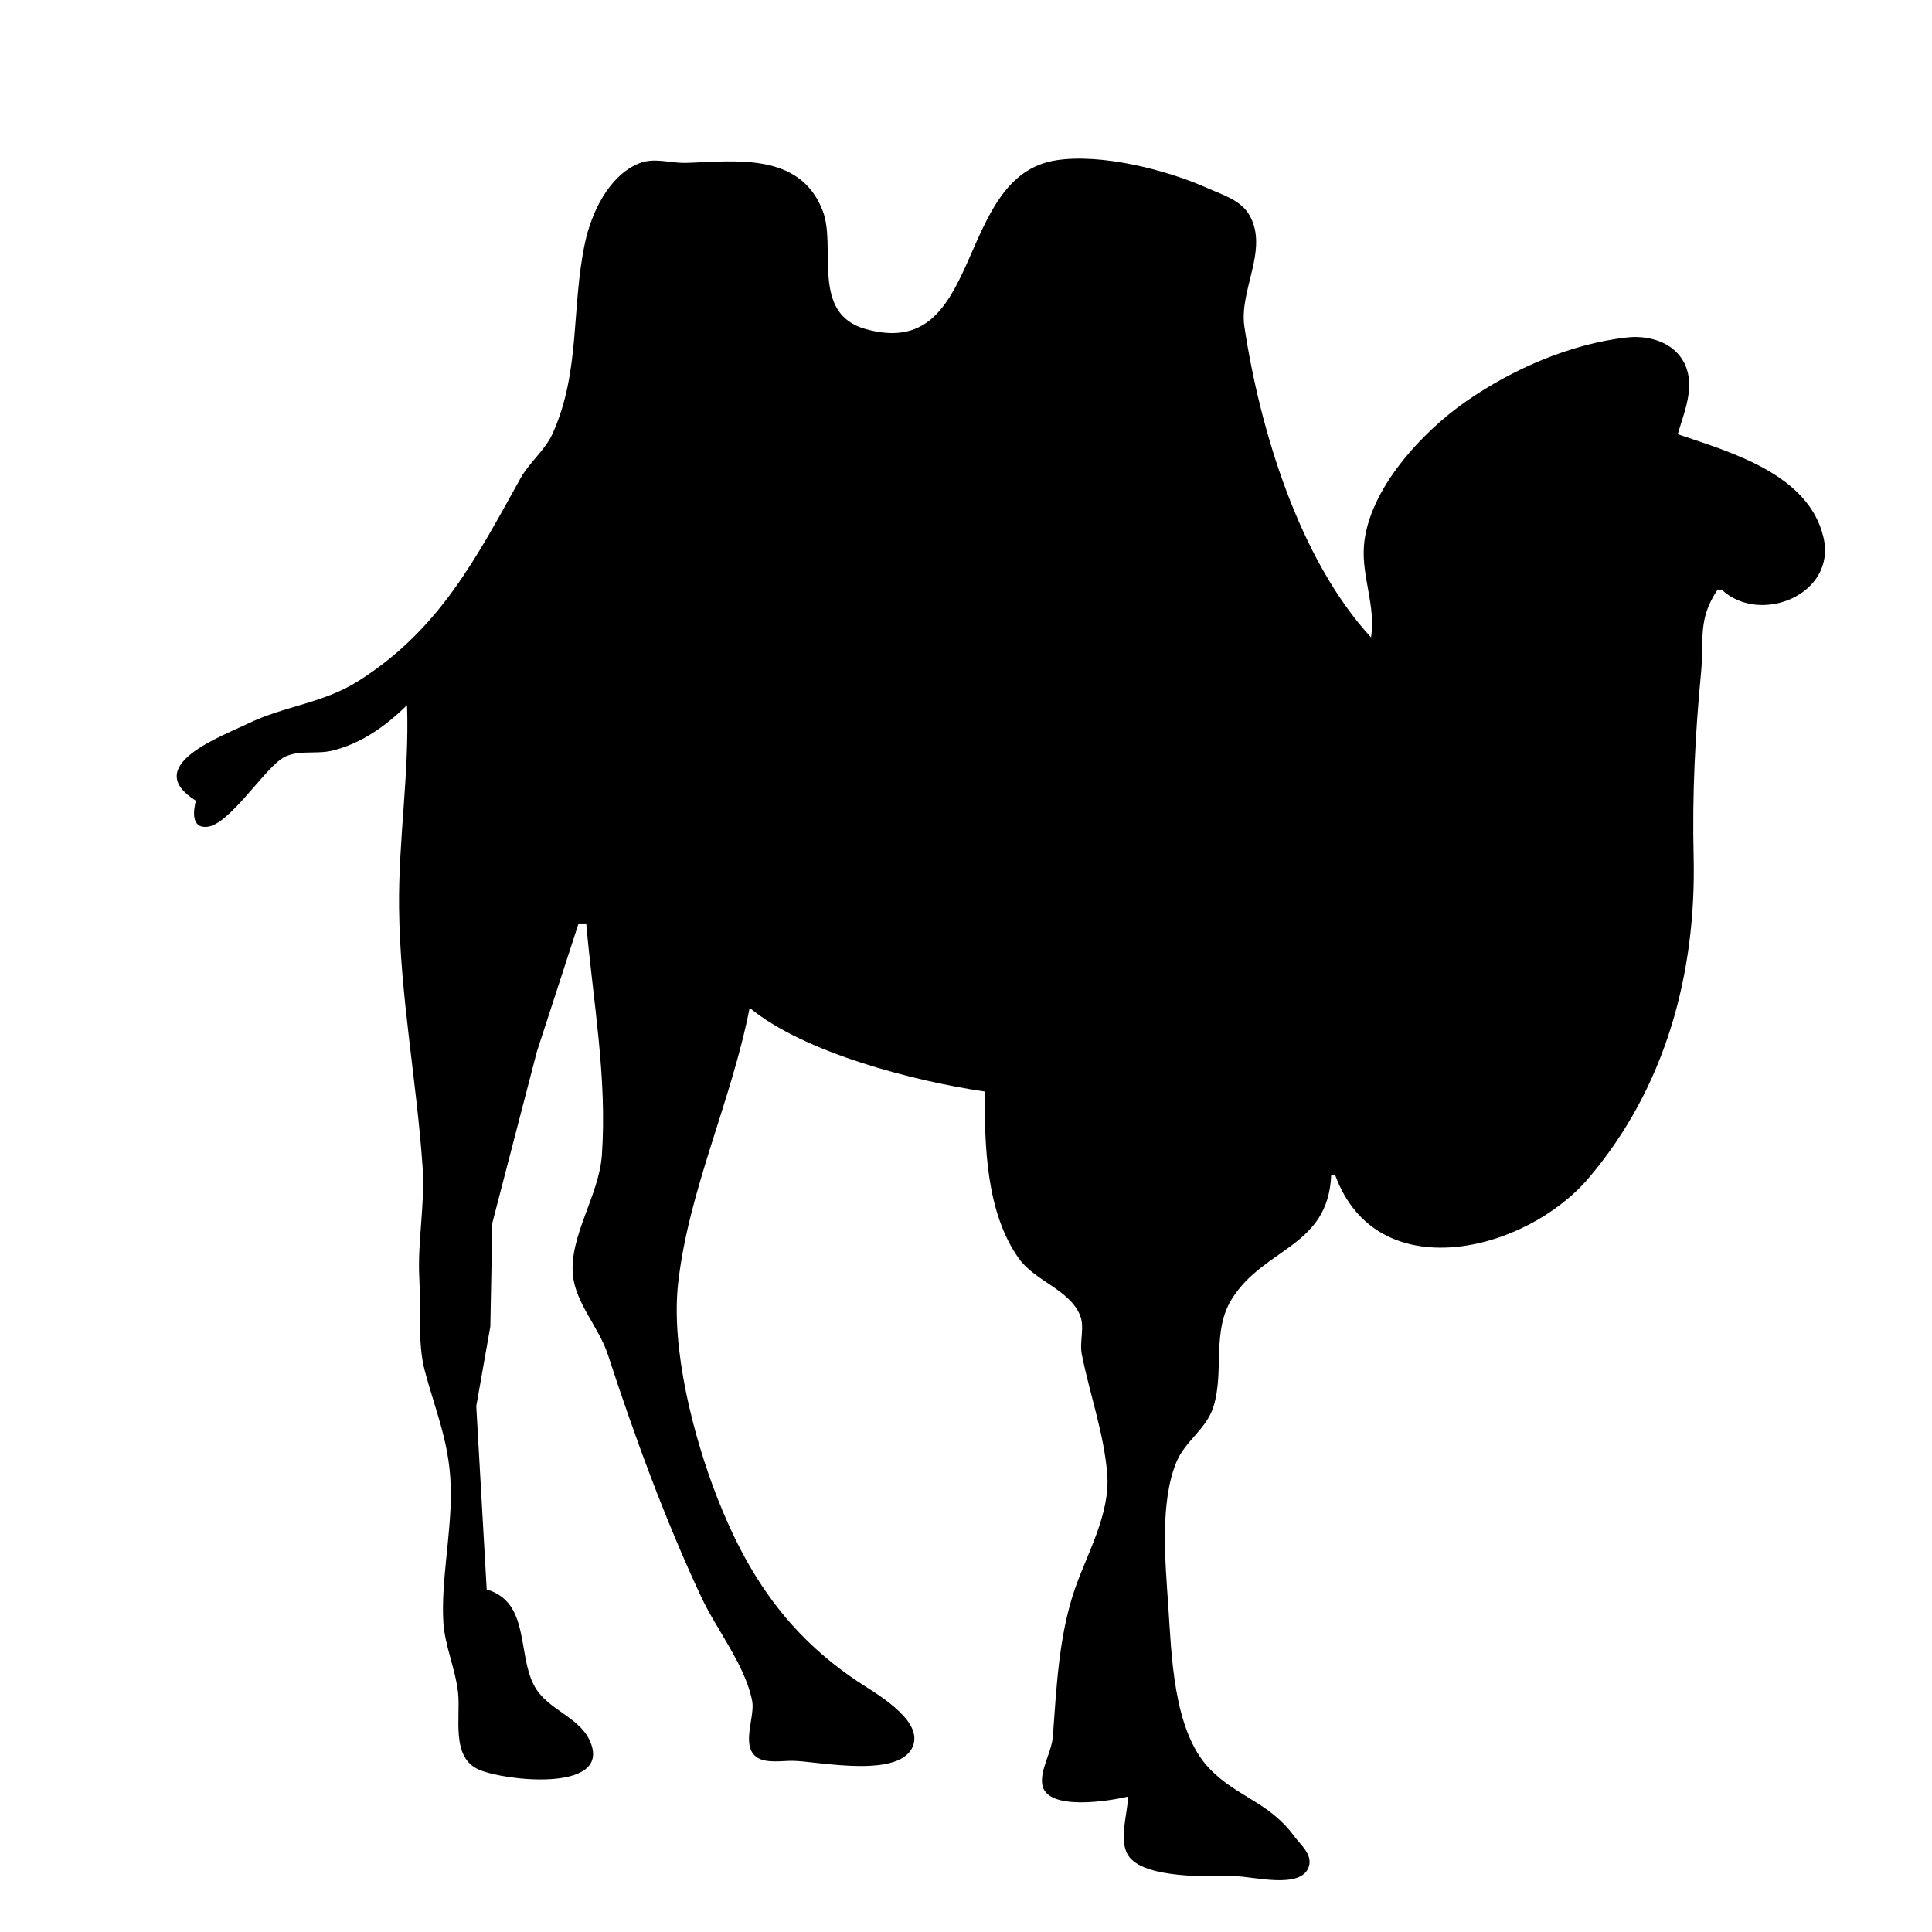
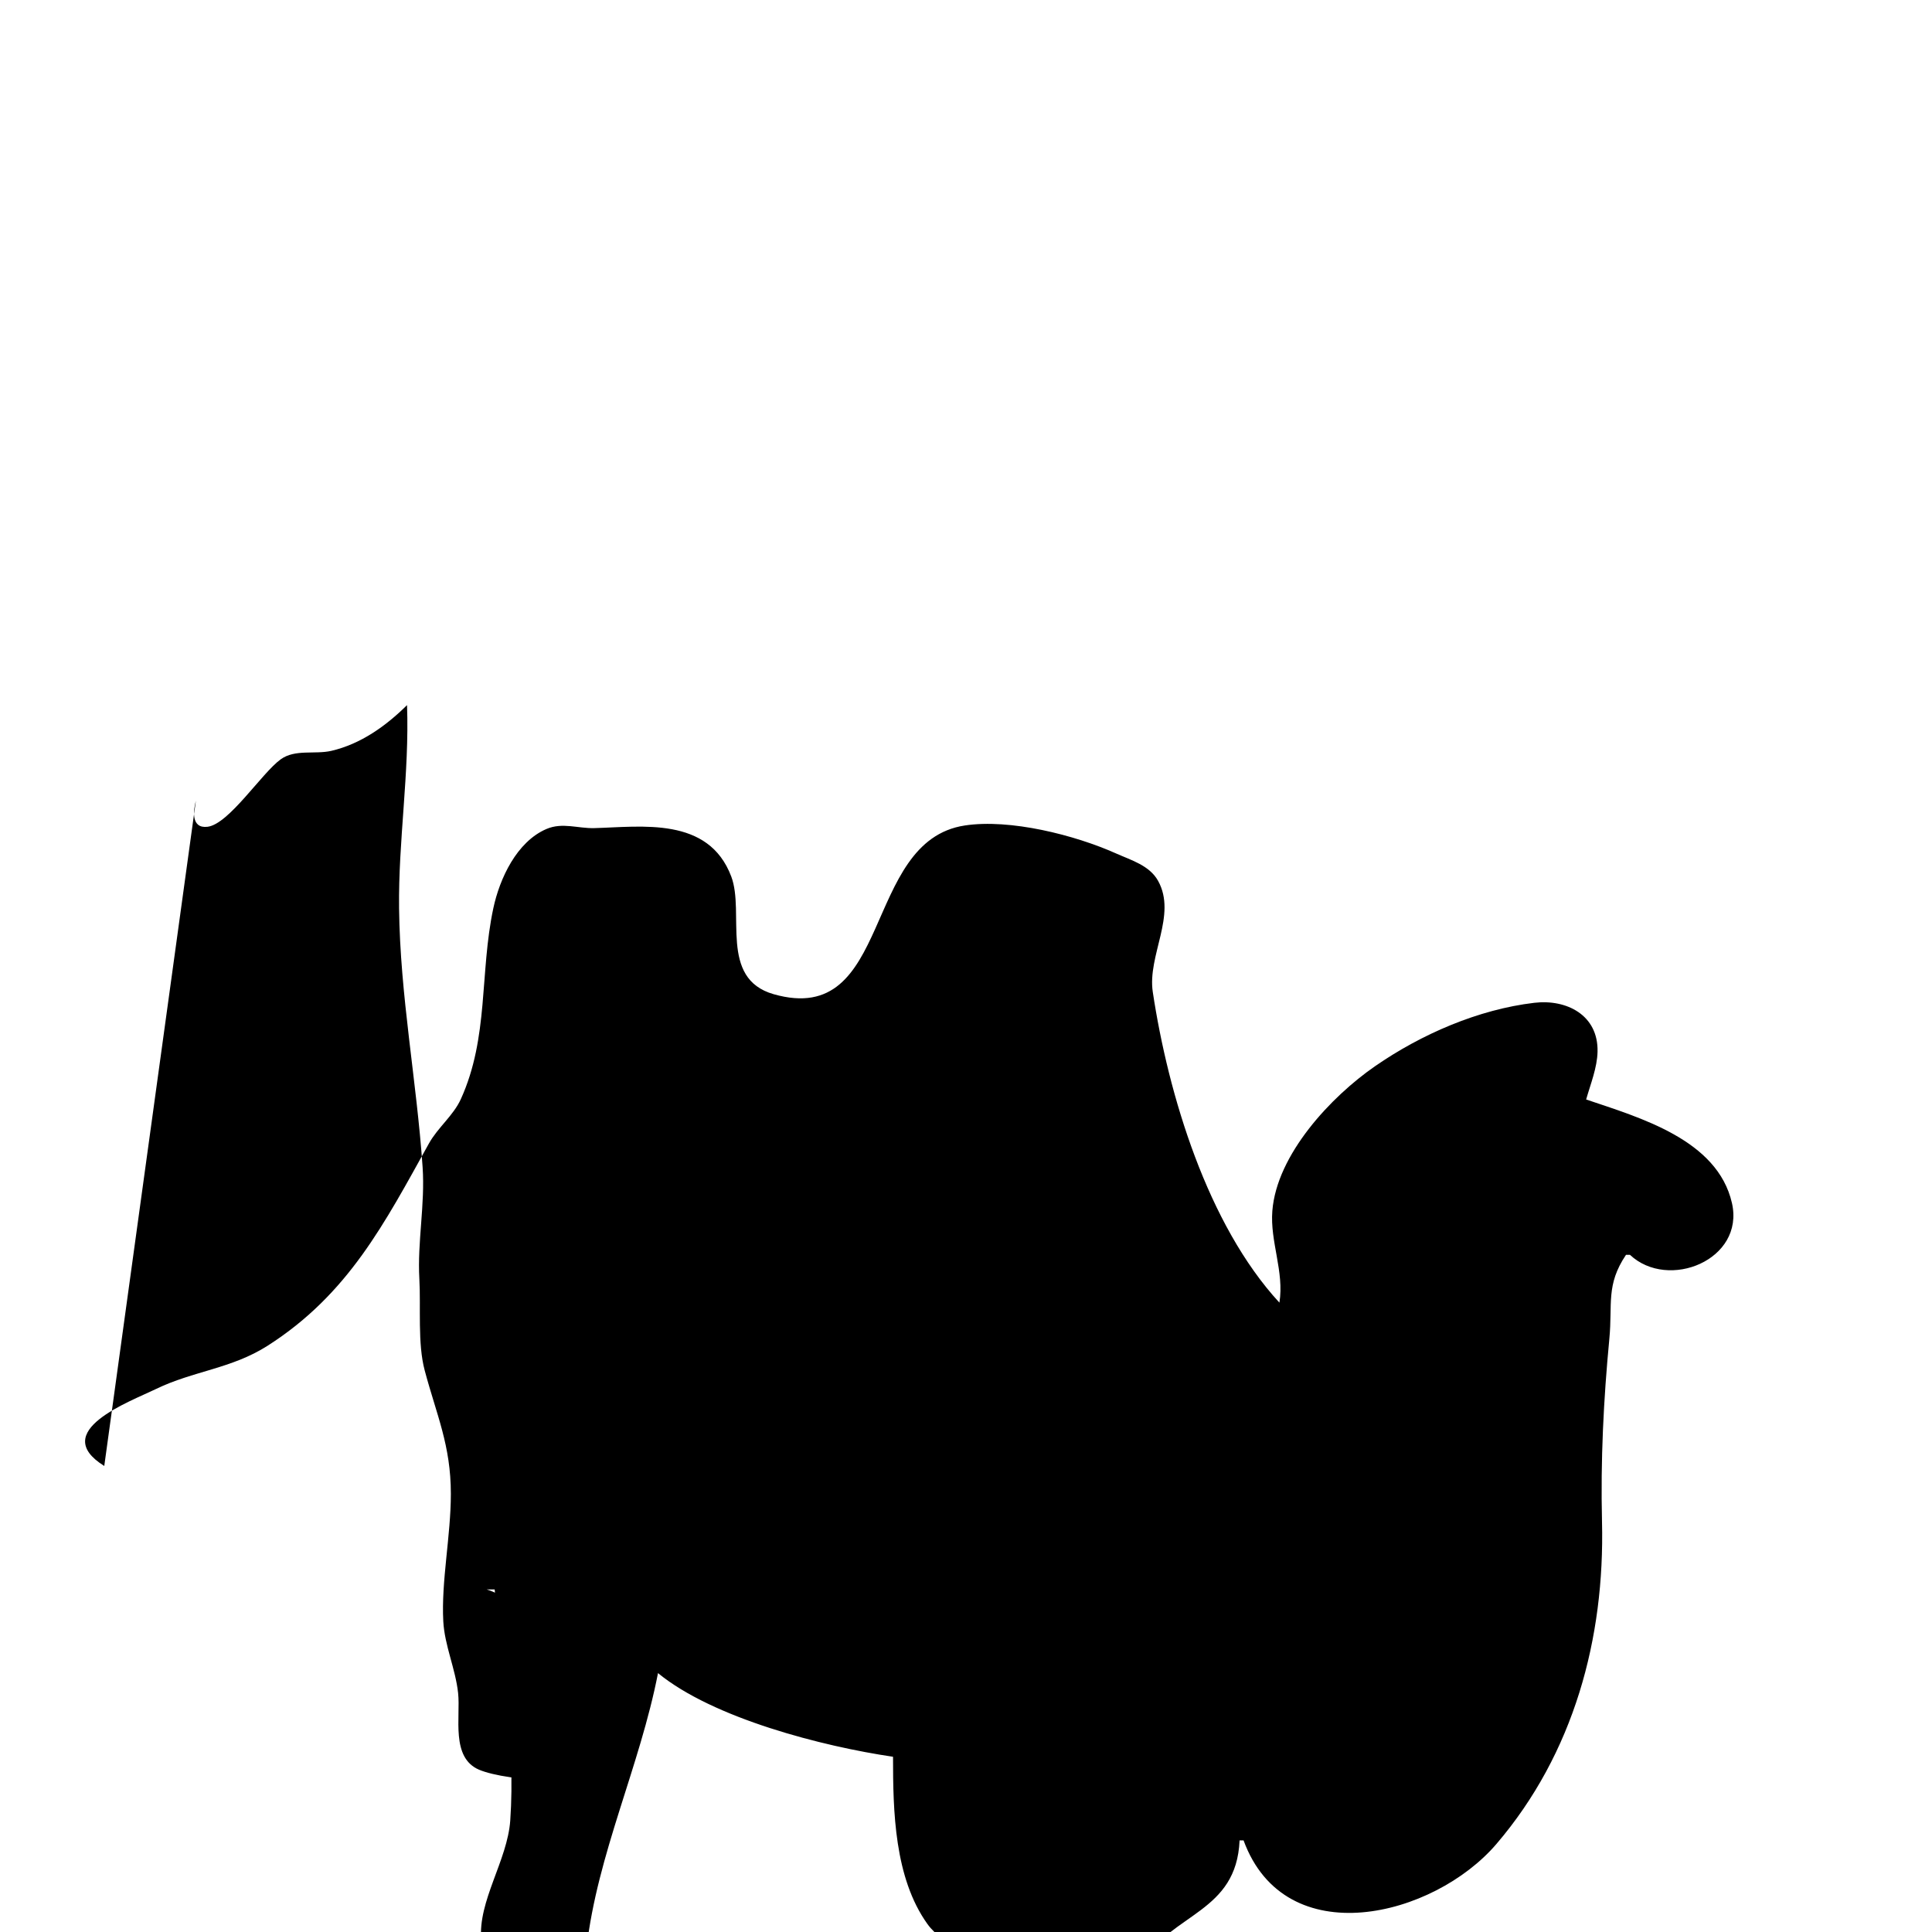
<svg xmlns="http://www.w3.org/2000/svg" viewBox="0 0 485 485" version="1.0">
-   <path d="M49.175 201.01c-.663 2.49-1.236 7.04 2.926 6.54 5.37-.65 13.617-13.51 18.374-16.94 3.617-2.6 8.572-1.17 12.7-2.12 7.426-1.72 13.751-6.28 19.005-11.48.61 17.09-2.204 33.97-2 51 .26 22 4.41 43.2 5.91 65 .64 9.37-1.34 18.76-.82 28 .4 7.07-.47 16.23 1.34 23 2.98 11.2 6.57 18.79 6.57 31 0 10.55-2.44 21.94-1.9 32 .33 6.09 3.07 11.93 3.72 18 .65 6.05-1.89 16.22 5.28 19.26 6.69 2.84 32.15 5.51 28.19-6.25-2.39-7.11-11.04-8.43-14.46-15.02-4.16-8.05-1.03-20.81-11.83-23.99l-2.62-46 3.53-20 .5-26 11.18-43 10.41-32h2c1.68 19.27 5.28 38.46 3.91 58-.71 10.06-8.17 20.23-7.28 30 .66 7.15 6.57 13.24 8.77 20 6.61 20.29 14.49 41.78 23.51 61 3.84 8.17 11 17.05 12.73 26 .76 3.91-2.8 11 .96 13.98 2.3 1.82 6.67.97 9.4 1.04 6.44.16 27.46 4.69 30.14-4.12 1.98-6.5-9.84-13.01-14.14-15.89-17.41-11.67-27.54-26.69-35.11-46.01-5.98-15.25-11.71-37.51-9.82-54 2.69-23.53 13.4-45.67 17.93-69 13.85 11.36 41.38 18.41 59 21 0 13.61.32 30.38 8.64 41.99 4 5.57 12.46 7.66 15.24 14.02 1.35 3.1-.14 6.73.51 9.99 1.97 9.88 5.59 19.94 6.38 30 .8 10.07-5.06 19.97-8.16 29-4.06 11.81-4.57 24.95-5.5 37-.3 3.84-3.19 8.21-2.66 11.9.98 6.9 17.02 4.18 21.55 3.1-.09 4.31-2.41 10.86.02 14.73 3.79 6.02 20.69 5.26 26.98 5.27 4.34.01 16.31 3.33 18.33-2.27 1.15-3.18-2.07-5.66-3.71-7.9-6.25-8.54-14.54-9.79-21.35-17.04-8.99-9.58-9.35-28.54-10.18-40.79-.74-10.79-2.15-25.82 2.05-35.98 2.22-5.37 7.57-8.24 9.34-14.02 2.7-8.83-.51-18.84 4.59-26.95 8.15-12.96 24.13-12.91 24.93-31.05h1c10.48 28.58 47.74 19.28 63.47.9 19.48-22.77 27.22-51.67 26.51-80.9-.37-15.43.38-30.6 1.85-46 .82-8.63-.92-13.42 4.17-21h1c9.64 9.04 28.84 1.25 25.6-13-3.63-15.93-23.14-21.44-36.6-26 1.09-3.85 2.77-7.95 2.86-11.995.21-9.216-7.79-13.23-15.86-12.278-14.08 1.661-28.36 7.871-40 15.923-11.01 7.61-24.68 22.15-25.78 36.35-.6 7.72 3.02 15.19 1.78 23-18.05-19.59-27.9-52.18-31.79-77.995-1.38-9.172 6.12-19.268 1.33-27.895-2.16-3.88-6.74-5.169-10.54-6.871-10.36-4.635-26.63-8.756-38-7.021-25.86 3.943-17.97 50.902-47.96 42.352-13.8-3.934-7.2-20.445-10.65-29.551-5.72-15.123-22.51-12.455-34.39-12.143-4.12.108-8-1.496-12 .219-7.46 3.198-11.74 12.411-13.34 19.91-3.46 16.229-1.08 32.358-8.16 47.915-1.87 4.11-5.76 7.11-7.98 11.08-11.13 19.99-20.21 37.86-40.525 50.82-9.078 5.79-18.641 6.31-28 10.85-6.645 3.23-27.007 10.6-13 19.33z" />
+   <path d="M49.175 201.01c-.663 2.49-1.236 7.04 2.926 6.54 5.37-.65 13.617-13.51 18.374-16.94 3.617-2.6 8.572-1.17 12.7-2.12 7.426-1.72 13.751-6.28 19.005-11.48.61 17.09-2.204 33.97-2 51 .26 22 4.41 43.2 5.91 65 .64 9.37-1.34 18.76-.82 28 .4 7.07-.47 16.23 1.34 23 2.98 11.2 6.57 18.79 6.57 31 0 10.55-2.44 21.94-1.9 32 .33 6.09 3.07 11.93 3.72 18 .65 6.05-1.89 16.22 5.28 19.26 6.69 2.84 32.15 5.51 28.19-6.25-2.39-7.11-11.04-8.43-14.46-15.02-4.16-8.05-1.03-20.81-11.83-23.99h2c1.68 19.27 5.28 38.46 3.91 58-.71 10.06-8.17 20.23-7.28 30 .66 7.15 6.57 13.24 8.77 20 6.61 20.29 14.49 41.78 23.51 61 3.84 8.17 11 17.05 12.73 26 .76 3.91-2.8 11 .96 13.98 2.3 1.82 6.67.97 9.4 1.04 6.44.16 27.46 4.69 30.14-4.12 1.98-6.5-9.84-13.01-14.14-15.89-17.41-11.67-27.54-26.69-35.11-46.01-5.98-15.25-11.71-37.51-9.82-54 2.69-23.53 13.4-45.67 17.93-69 13.85 11.36 41.38 18.41 59 21 0 13.61.32 30.38 8.64 41.99 4 5.57 12.46 7.66 15.24 14.02 1.35 3.1-.14 6.73.51 9.99 1.97 9.88 5.59 19.94 6.38 30 .8 10.07-5.06 19.97-8.16 29-4.06 11.81-4.57 24.95-5.5 37-.3 3.84-3.19 8.21-2.66 11.9.98 6.9 17.02 4.18 21.55 3.1-.09 4.31-2.41 10.86.02 14.73 3.79 6.02 20.69 5.26 26.98 5.27 4.34.01 16.31 3.33 18.33-2.27 1.15-3.18-2.07-5.66-3.71-7.9-6.25-8.54-14.54-9.79-21.35-17.04-8.99-9.58-9.35-28.54-10.18-40.79-.74-10.79-2.15-25.82 2.05-35.98 2.22-5.37 7.57-8.24 9.34-14.02 2.7-8.83-.51-18.84 4.59-26.95 8.15-12.96 24.13-12.91 24.93-31.05h1c10.48 28.58 47.74 19.28 63.47.9 19.48-22.77 27.22-51.67 26.51-80.9-.37-15.43.38-30.6 1.85-46 .82-8.63-.92-13.42 4.17-21h1c9.64 9.04 28.84 1.25 25.6-13-3.63-15.93-23.14-21.44-36.6-26 1.09-3.85 2.77-7.95 2.86-11.995.21-9.216-7.79-13.23-15.86-12.278-14.08 1.661-28.36 7.871-40 15.923-11.01 7.61-24.68 22.15-25.78 36.35-.6 7.72 3.02 15.19 1.78 23-18.05-19.59-27.9-52.18-31.79-77.995-1.38-9.172 6.12-19.268 1.33-27.895-2.16-3.88-6.74-5.169-10.54-6.871-10.36-4.635-26.63-8.756-38-7.021-25.86 3.943-17.97 50.902-47.96 42.352-13.8-3.934-7.2-20.445-10.65-29.551-5.72-15.123-22.51-12.455-34.39-12.143-4.12.108-8-1.496-12 .219-7.46 3.198-11.74 12.411-13.34 19.91-3.46 16.229-1.08 32.358-8.16 47.915-1.87 4.11-5.76 7.11-7.98 11.08-11.13 19.99-20.21 37.86-40.525 50.82-9.078 5.79-18.641 6.31-28 10.85-6.645 3.23-27.007 10.6-13 19.33z" />
</svg>